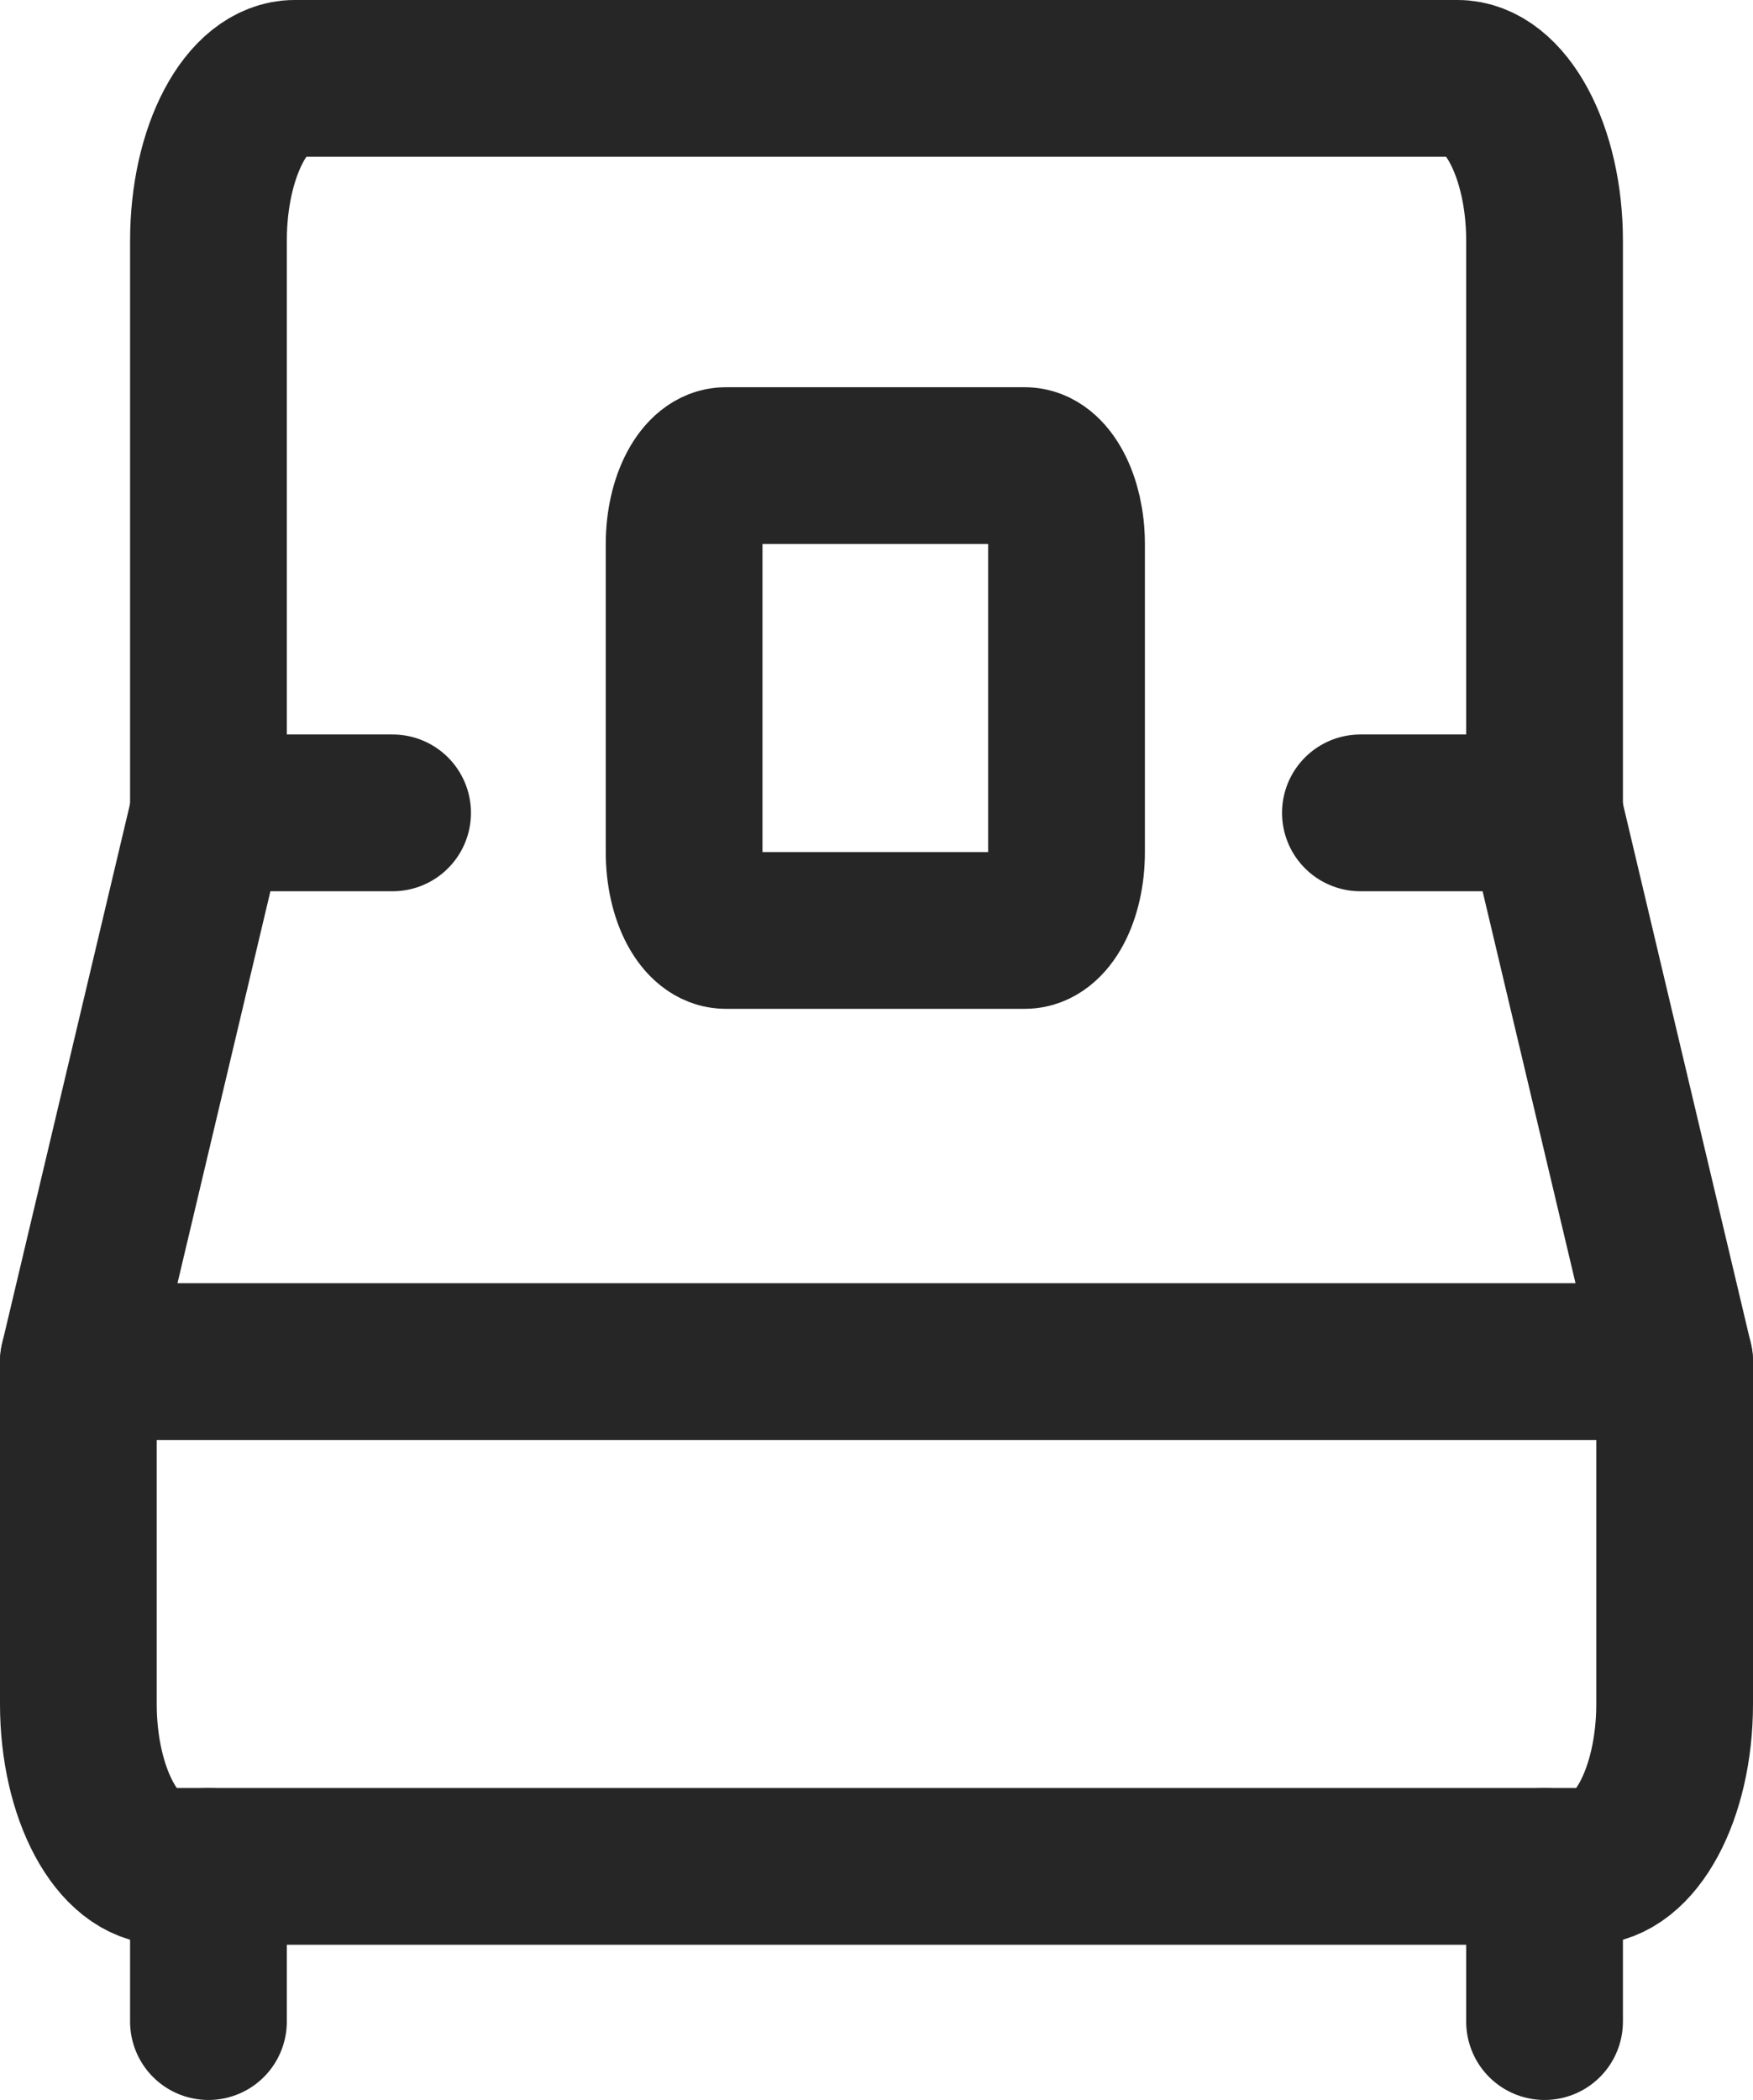
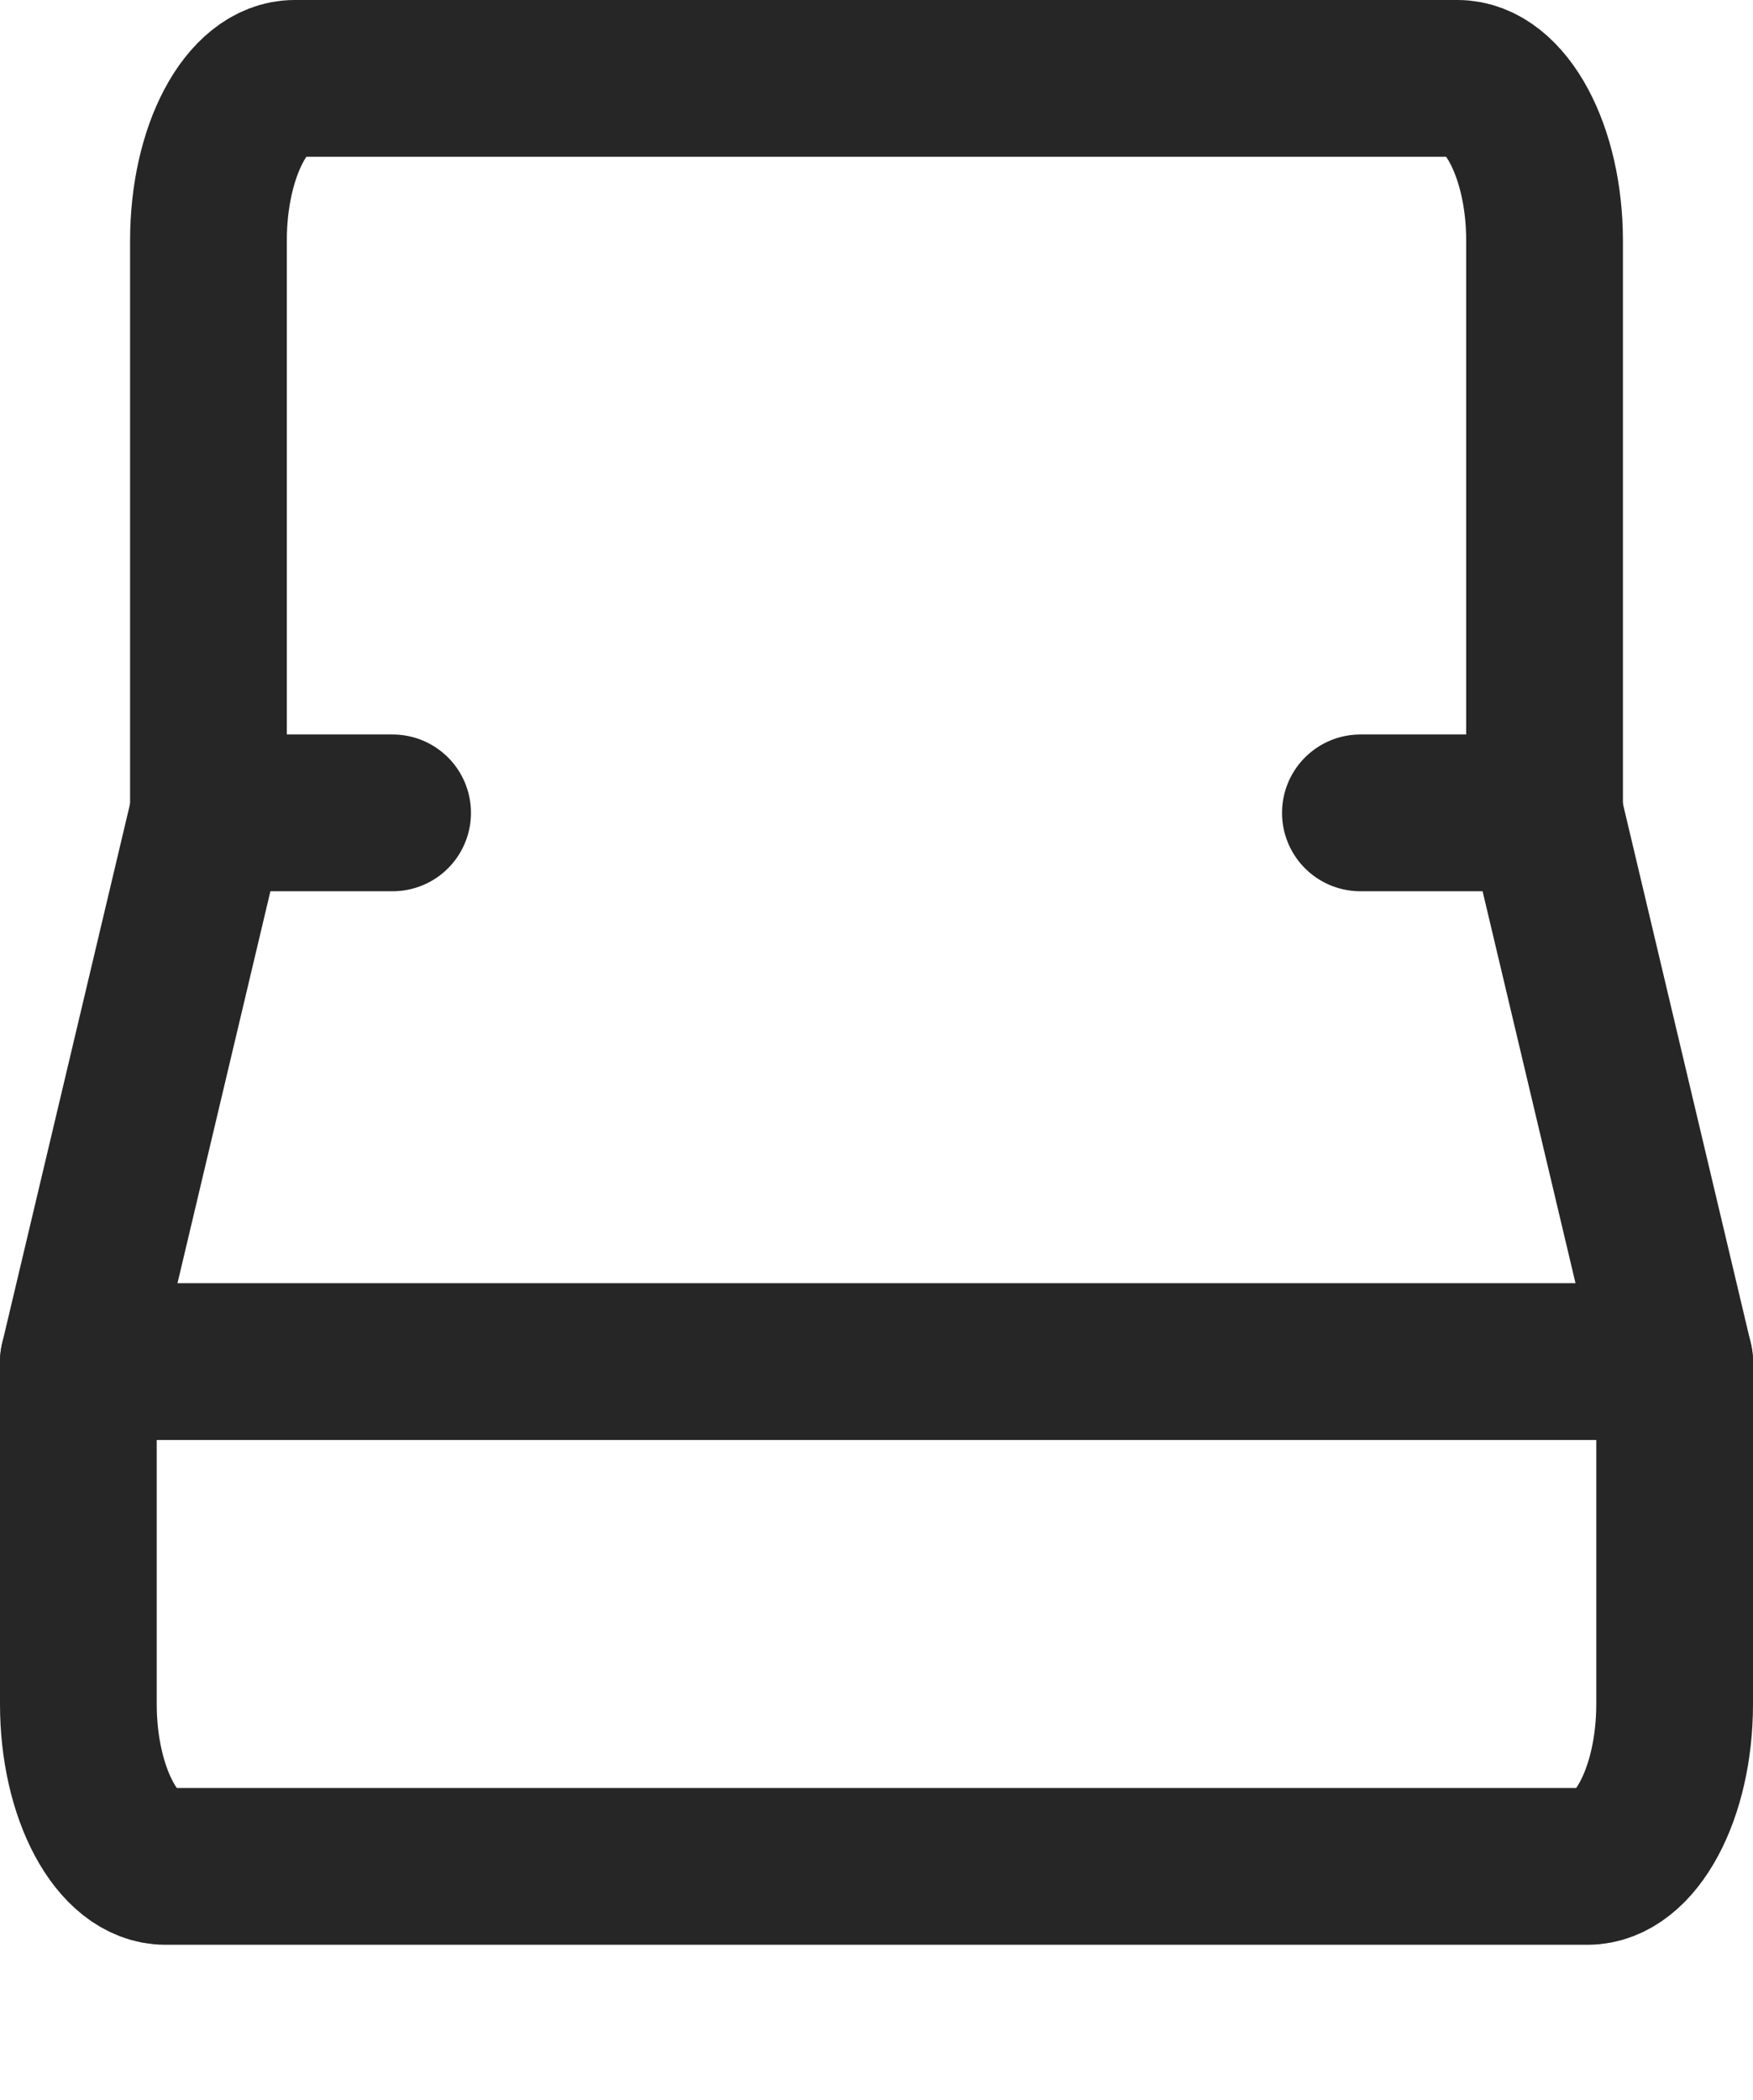
<svg xmlns="http://www.w3.org/2000/svg" viewBox="0 0 22.37 26.79">
  <defs>
    <style>.cls-1{fill:none;stroke:#262626;stroke-linecap:round;stroke-linejoin:round;stroke-width:2px;}</style>
  </defs>
  <g id="Layer_2" data-name="Layer 2">
    <g id="icons">
      <path class="cls-1" d="M21.37,21.74c0,1.14-.5,2.07-1.11,2.07H2.11C1.5,23.81,1,22.88,1,21.74V17.37H21.37Z" />
-       <line class="cls-1" x1="2.66" y1="23.81" x2="2.66" y2="25.79" />
-       <line class="cls-1" x1="19.71" y1="23.81" x2="19.71" y2="25.79" />
      <line class="cls-1" x1="1" y1="17.37" x2="2.66" y2="10.37" />
      <line class="cls-1" x1="17.36" y1="10.37" x2="19.71" y2="10.37" />
      <line class="cls-1" x1="2.66" y1="10.37" x2="5.01" y2="10.37" />
      <line class="cls-1" x1="19.71" y1="10.37" x2="21.37" y2="17.37" />
-       <path class="cls-1" d="M13.61,10.87c0,.56-.24,1-.53,1H9.26c-.29,0-.53-.44-.53-1V6.94c0-.55.24-1,.53-1h3.82c.29,0,.53.45.53,1Z" />
      <path class="cls-1" d="M2.66,10.37V3.07C2.66,1.93,3.15,1,3.76,1H18.6c.61,0,1.11.93,1.11,2.07v7.3" />
    </g>
  </g>
</svg>